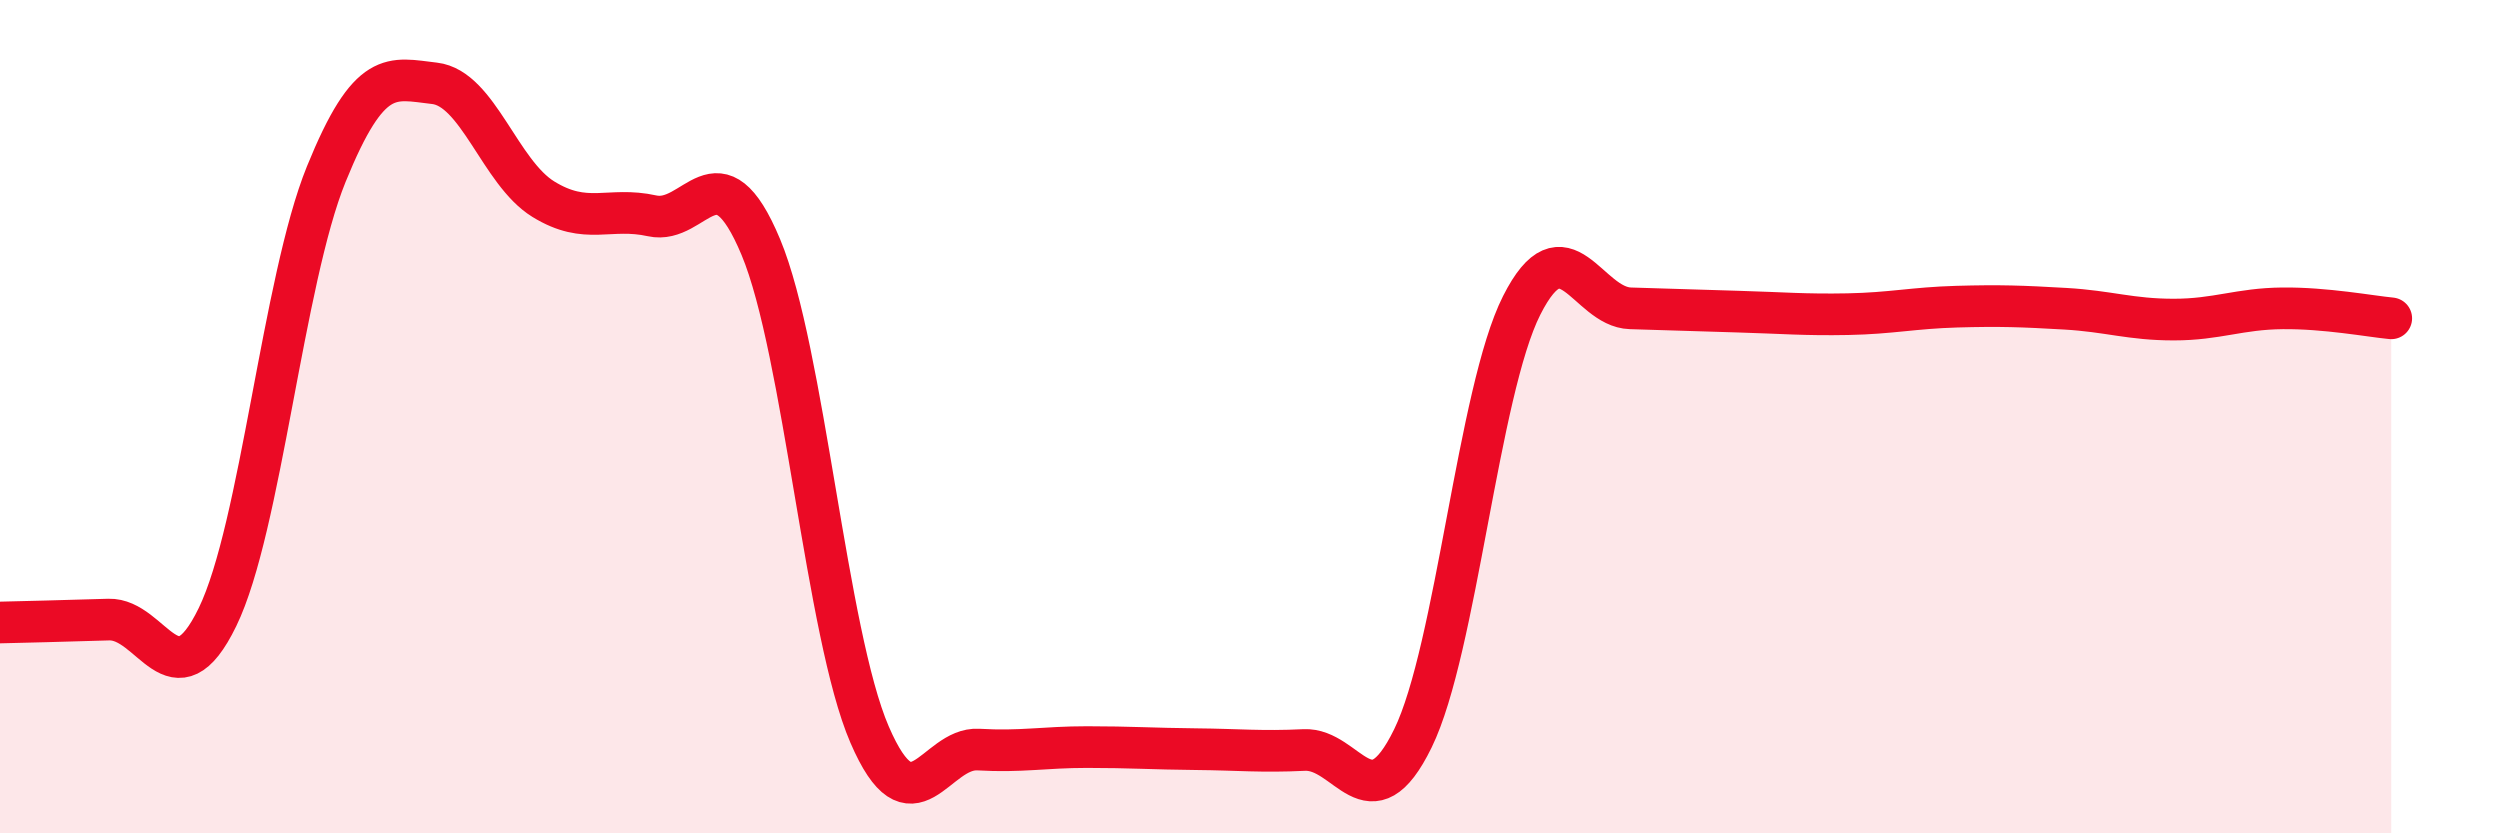
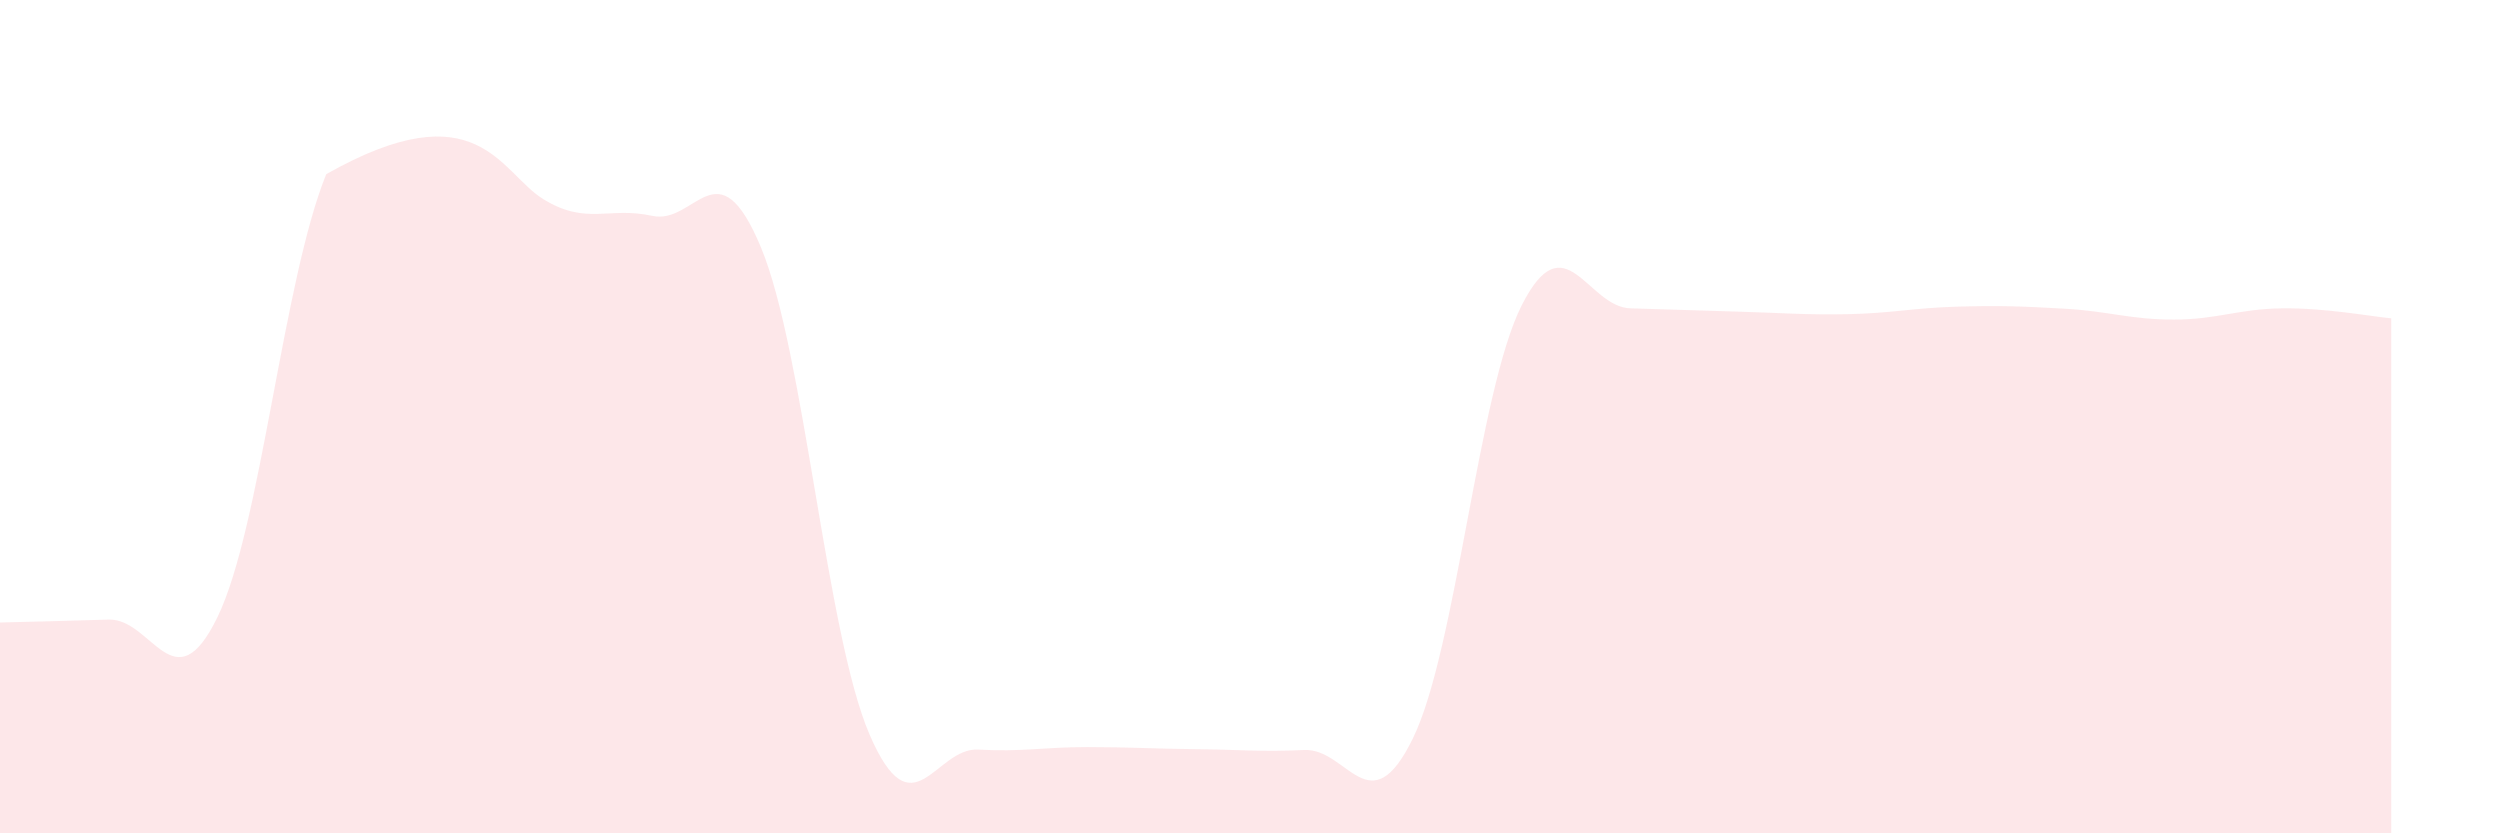
<svg xmlns="http://www.w3.org/2000/svg" width="60" height="20" viewBox="0 0 60 20">
-   <path d="M 0,14.94 C 0.52,14.93 1.57,14.9 2.61,14.87 C 3.65,14.84 4.18,16.95 5.22,14.81 C 6.26,12.67 6.79,6.74 7.83,4.18 C 8.87,1.62 9.39,1.88 10.43,2 C 11.47,2.12 12,4.14 13.04,4.78 C 14.08,5.42 14.61,4.95 15.65,5.18 C 16.69,5.41 17.22,3.44 18.26,5.93 C 19.3,8.42 19.83,15.22 20.87,17.63 C 21.91,20.04 22.44,17.93 23.48,17.99 C 24.52,18.05 25.05,17.93 26.09,17.93 C 27.13,17.93 27.66,17.97 28.7,17.98 C 29.74,17.99 30.26,18.05 31.3,18 C 32.34,17.95 32.87,19.85 33.91,17.72 C 34.95,15.59 35.48,9.39 36.52,7.33 C 37.56,5.27 38.09,7.37 39.13,7.4 C 40.17,7.43 40.7,7.45 41.74,7.48 C 42.78,7.51 43.31,7.56 44.35,7.54 C 45.39,7.52 45.92,7.39 46.96,7.36 C 48,7.33 48.53,7.35 49.57,7.41 C 50.61,7.47 51.13,7.67 52.17,7.67 C 53.21,7.67 53.74,7.41 54.78,7.4 C 55.82,7.39 56.87,7.59 57.39,7.64L57.39 20L0 20Z" fill="#EB0A25" opacity="0.1" stroke-linecap="round" stroke-linejoin="round" />
-   <path d="M 0,14.94 C 0.52,14.93 1.57,14.9 2.61,14.87 C 3.65,14.84 4.18,16.95 5.22,14.81 C 6.26,12.67 6.79,6.74 7.83,4.18 C 8.87,1.62 9.39,1.88 10.43,2 C 11.47,2.12 12,4.14 13.04,4.78 C 14.08,5.42 14.61,4.95 15.65,5.18 C 16.69,5.41 17.22,3.44 18.26,5.93 C 19.3,8.42 19.83,15.22 20.87,17.63 C 21.91,20.04 22.44,17.93 23.48,17.99 C 24.52,18.05 25.05,17.93 26.09,17.93 C 27.13,17.93 27.66,17.97 28.7,17.98 C 29.74,17.99 30.26,18.05 31.3,18 C 32.34,17.95 32.87,19.85 33.91,17.72 C 34.95,15.59 35.48,9.39 36.52,7.33 C 37.56,5.27 38.09,7.37 39.13,7.4 C 40.17,7.43 40.7,7.45 41.74,7.48 C 42.78,7.51 43.31,7.56 44.35,7.54 C 45.39,7.52 45.92,7.39 46.96,7.36 C 48,7.33 48.53,7.35 49.57,7.41 C 50.61,7.47 51.13,7.67 52.17,7.67 C 53.21,7.67 53.74,7.41 54.78,7.4 C 55.82,7.39 56.87,7.59 57.39,7.64" stroke="#EB0A25" stroke-width="1" fill="none" stroke-linecap="round" stroke-linejoin="round" />
+   <path d="M 0,14.94 C 0.52,14.93 1.57,14.9 2.61,14.87 C 3.65,14.84 4.18,16.95 5.22,14.81 C 6.26,12.67 6.79,6.74 7.83,4.18 C 11.47,2.12 12,4.14 13.04,4.78 C 14.08,5.42 14.61,4.95 15.65,5.18 C 16.69,5.41 17.22,3.44 18.26,5.93 C 19.3,8.42 19.83,15.22 20.87,17.63 C 21.91,20.04 22.44,17.93 23.48,17.99 C 24.52,18.05 25.05,17.93 26.09,17.93 C 27.13,17.93 27.66,17.97 28.7,17.98 C 29.74,17.99 30.26,18.05 31.3,18 C 32.34,17.95 32.87,19.85 33.91,17.72 C 34.95,15.59 35.48,9.39 36.52,7.33 C 37.56,5.27 38.09,7.37 39.13,7.4 C 40.17,7.43 40.7,7.45 41.74,7.48 C 42.78,7.51 43.31,7.56 44.35,7.54 C 45.39,7.52 45.92,7.39 46.96,7.36 C 48,7.33 48.53,7.35 49.57,7.41 C 50.61,7.47 51.13,7.67 52.17,7.67 C 53.21,7.67 53.74,7.41 54.78,7.4 C 55.82,7.39 56.87,7.59 57.39,7.64L57.39 20L0 20Z" fill="#EB0A25" opacity="0.1" stroke-linecap="round" stroke-linejoin="round" />
</svg>